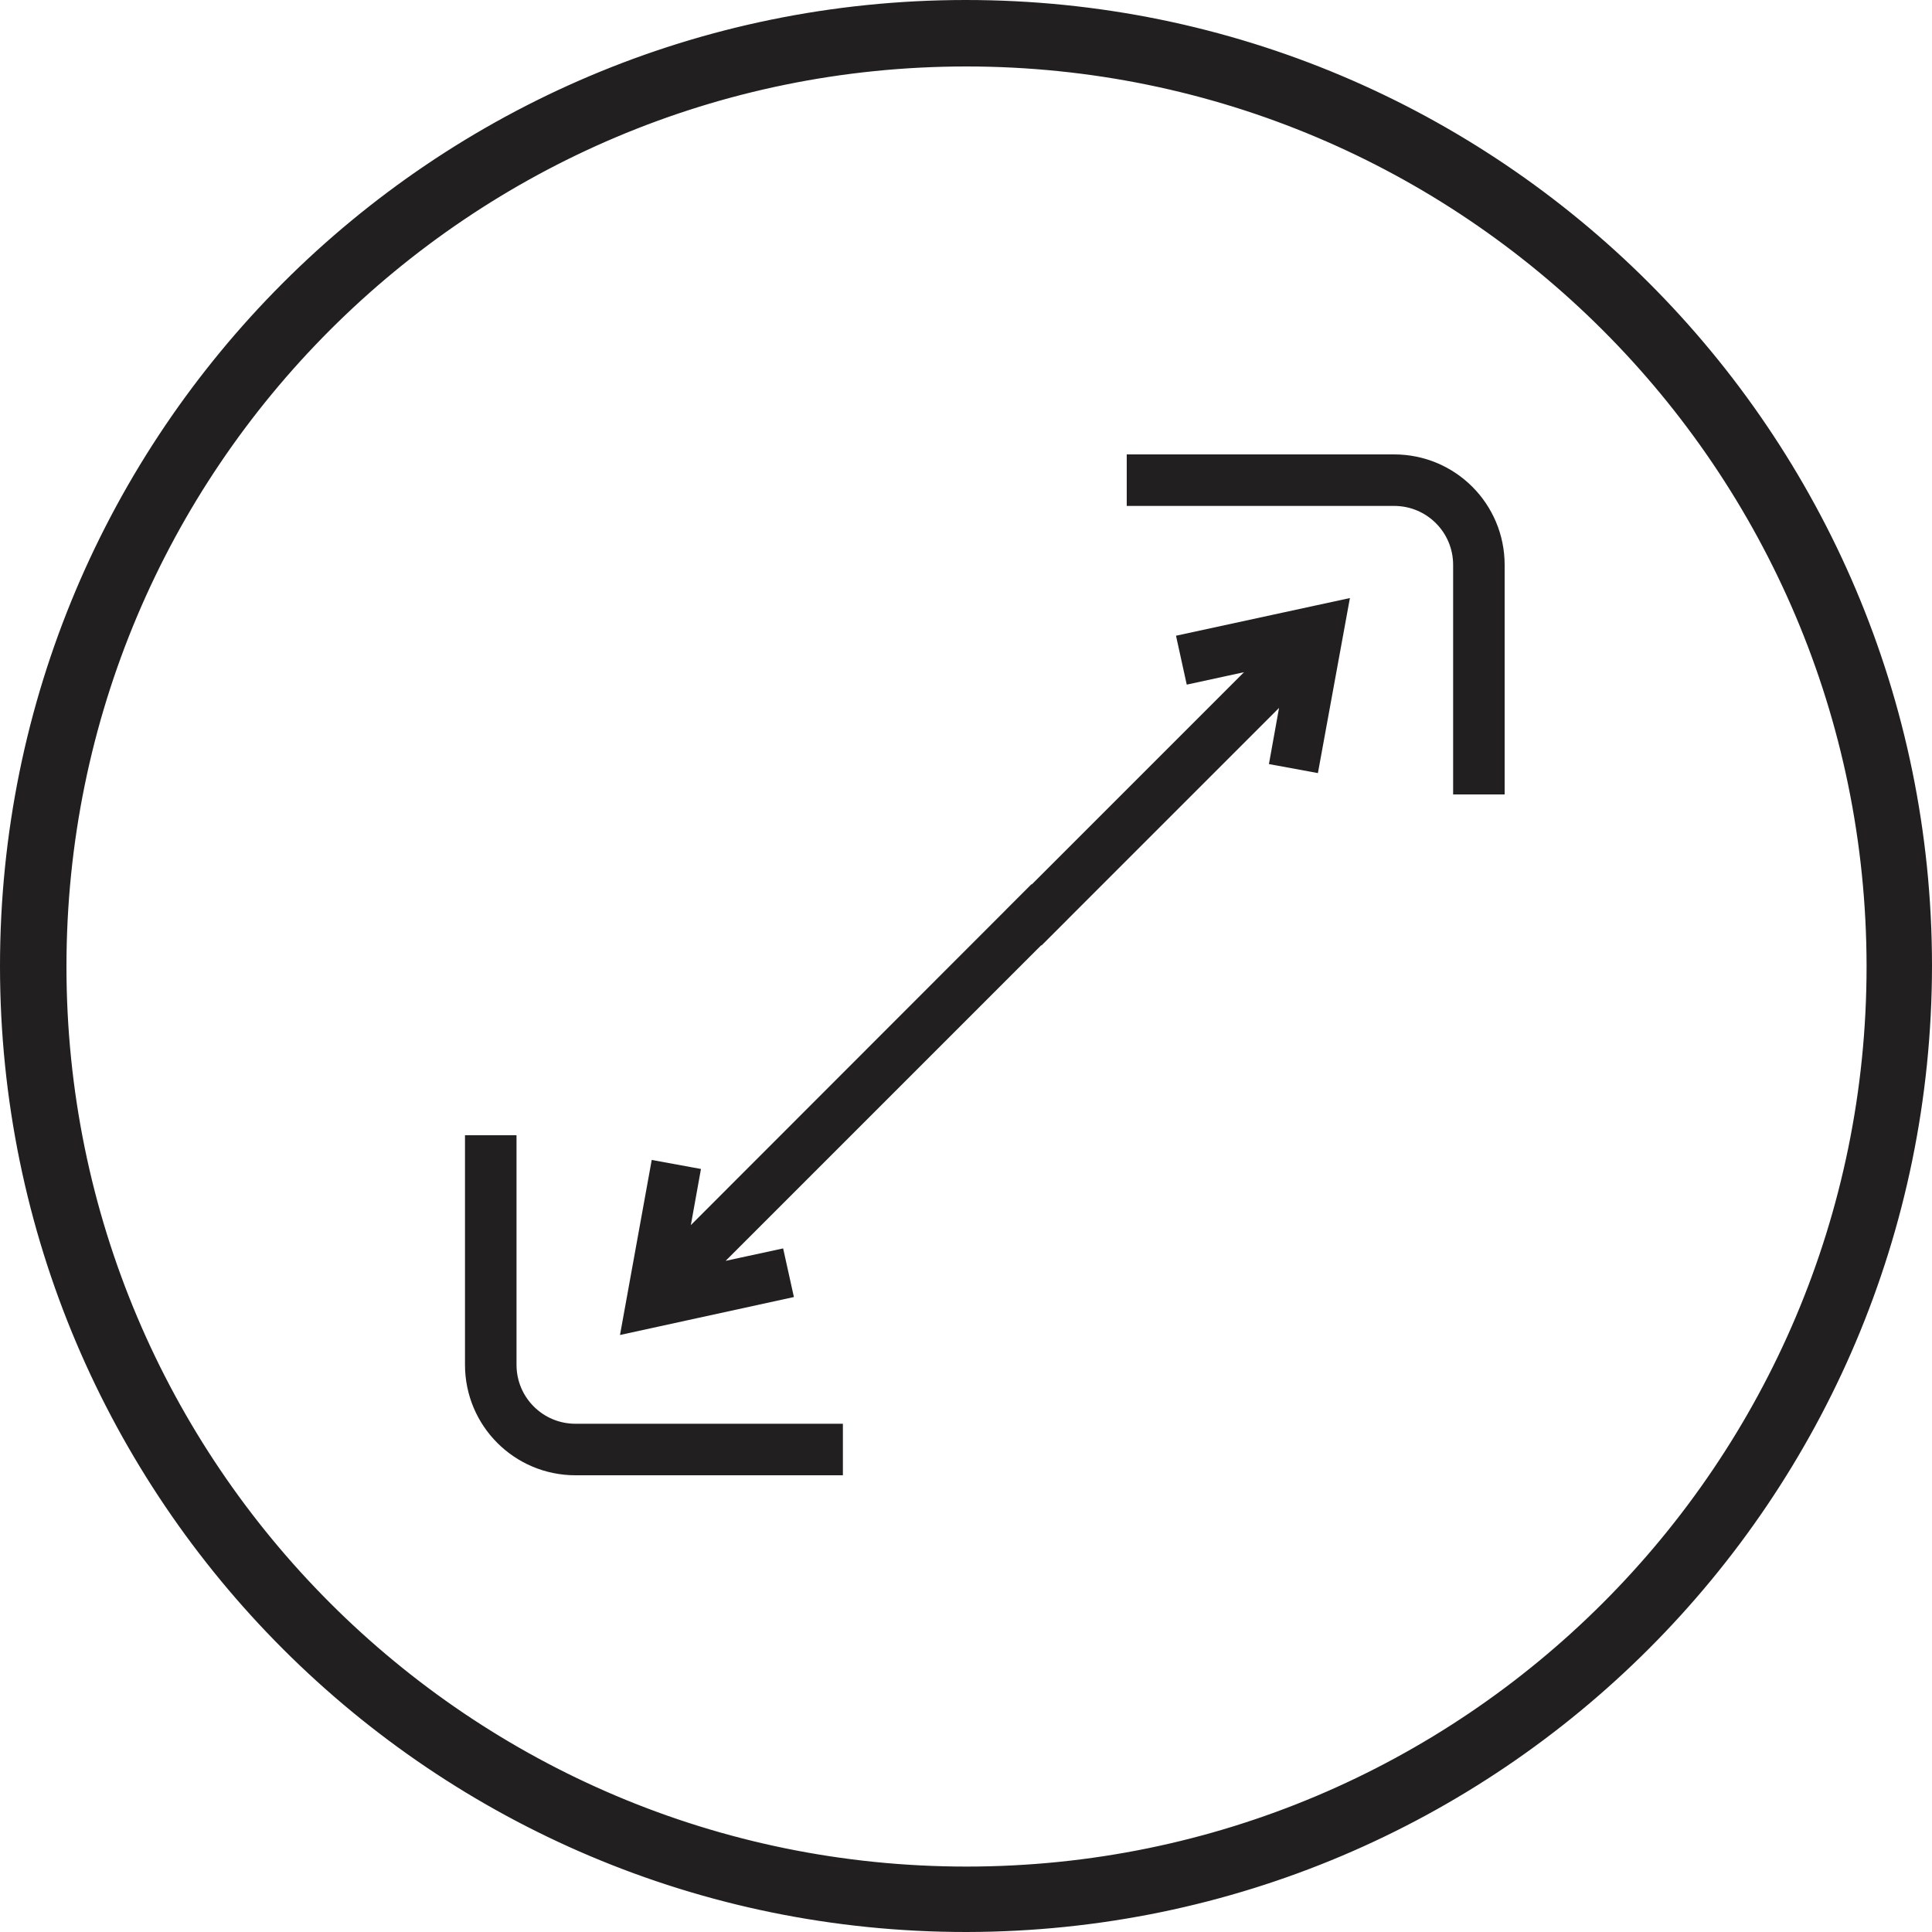
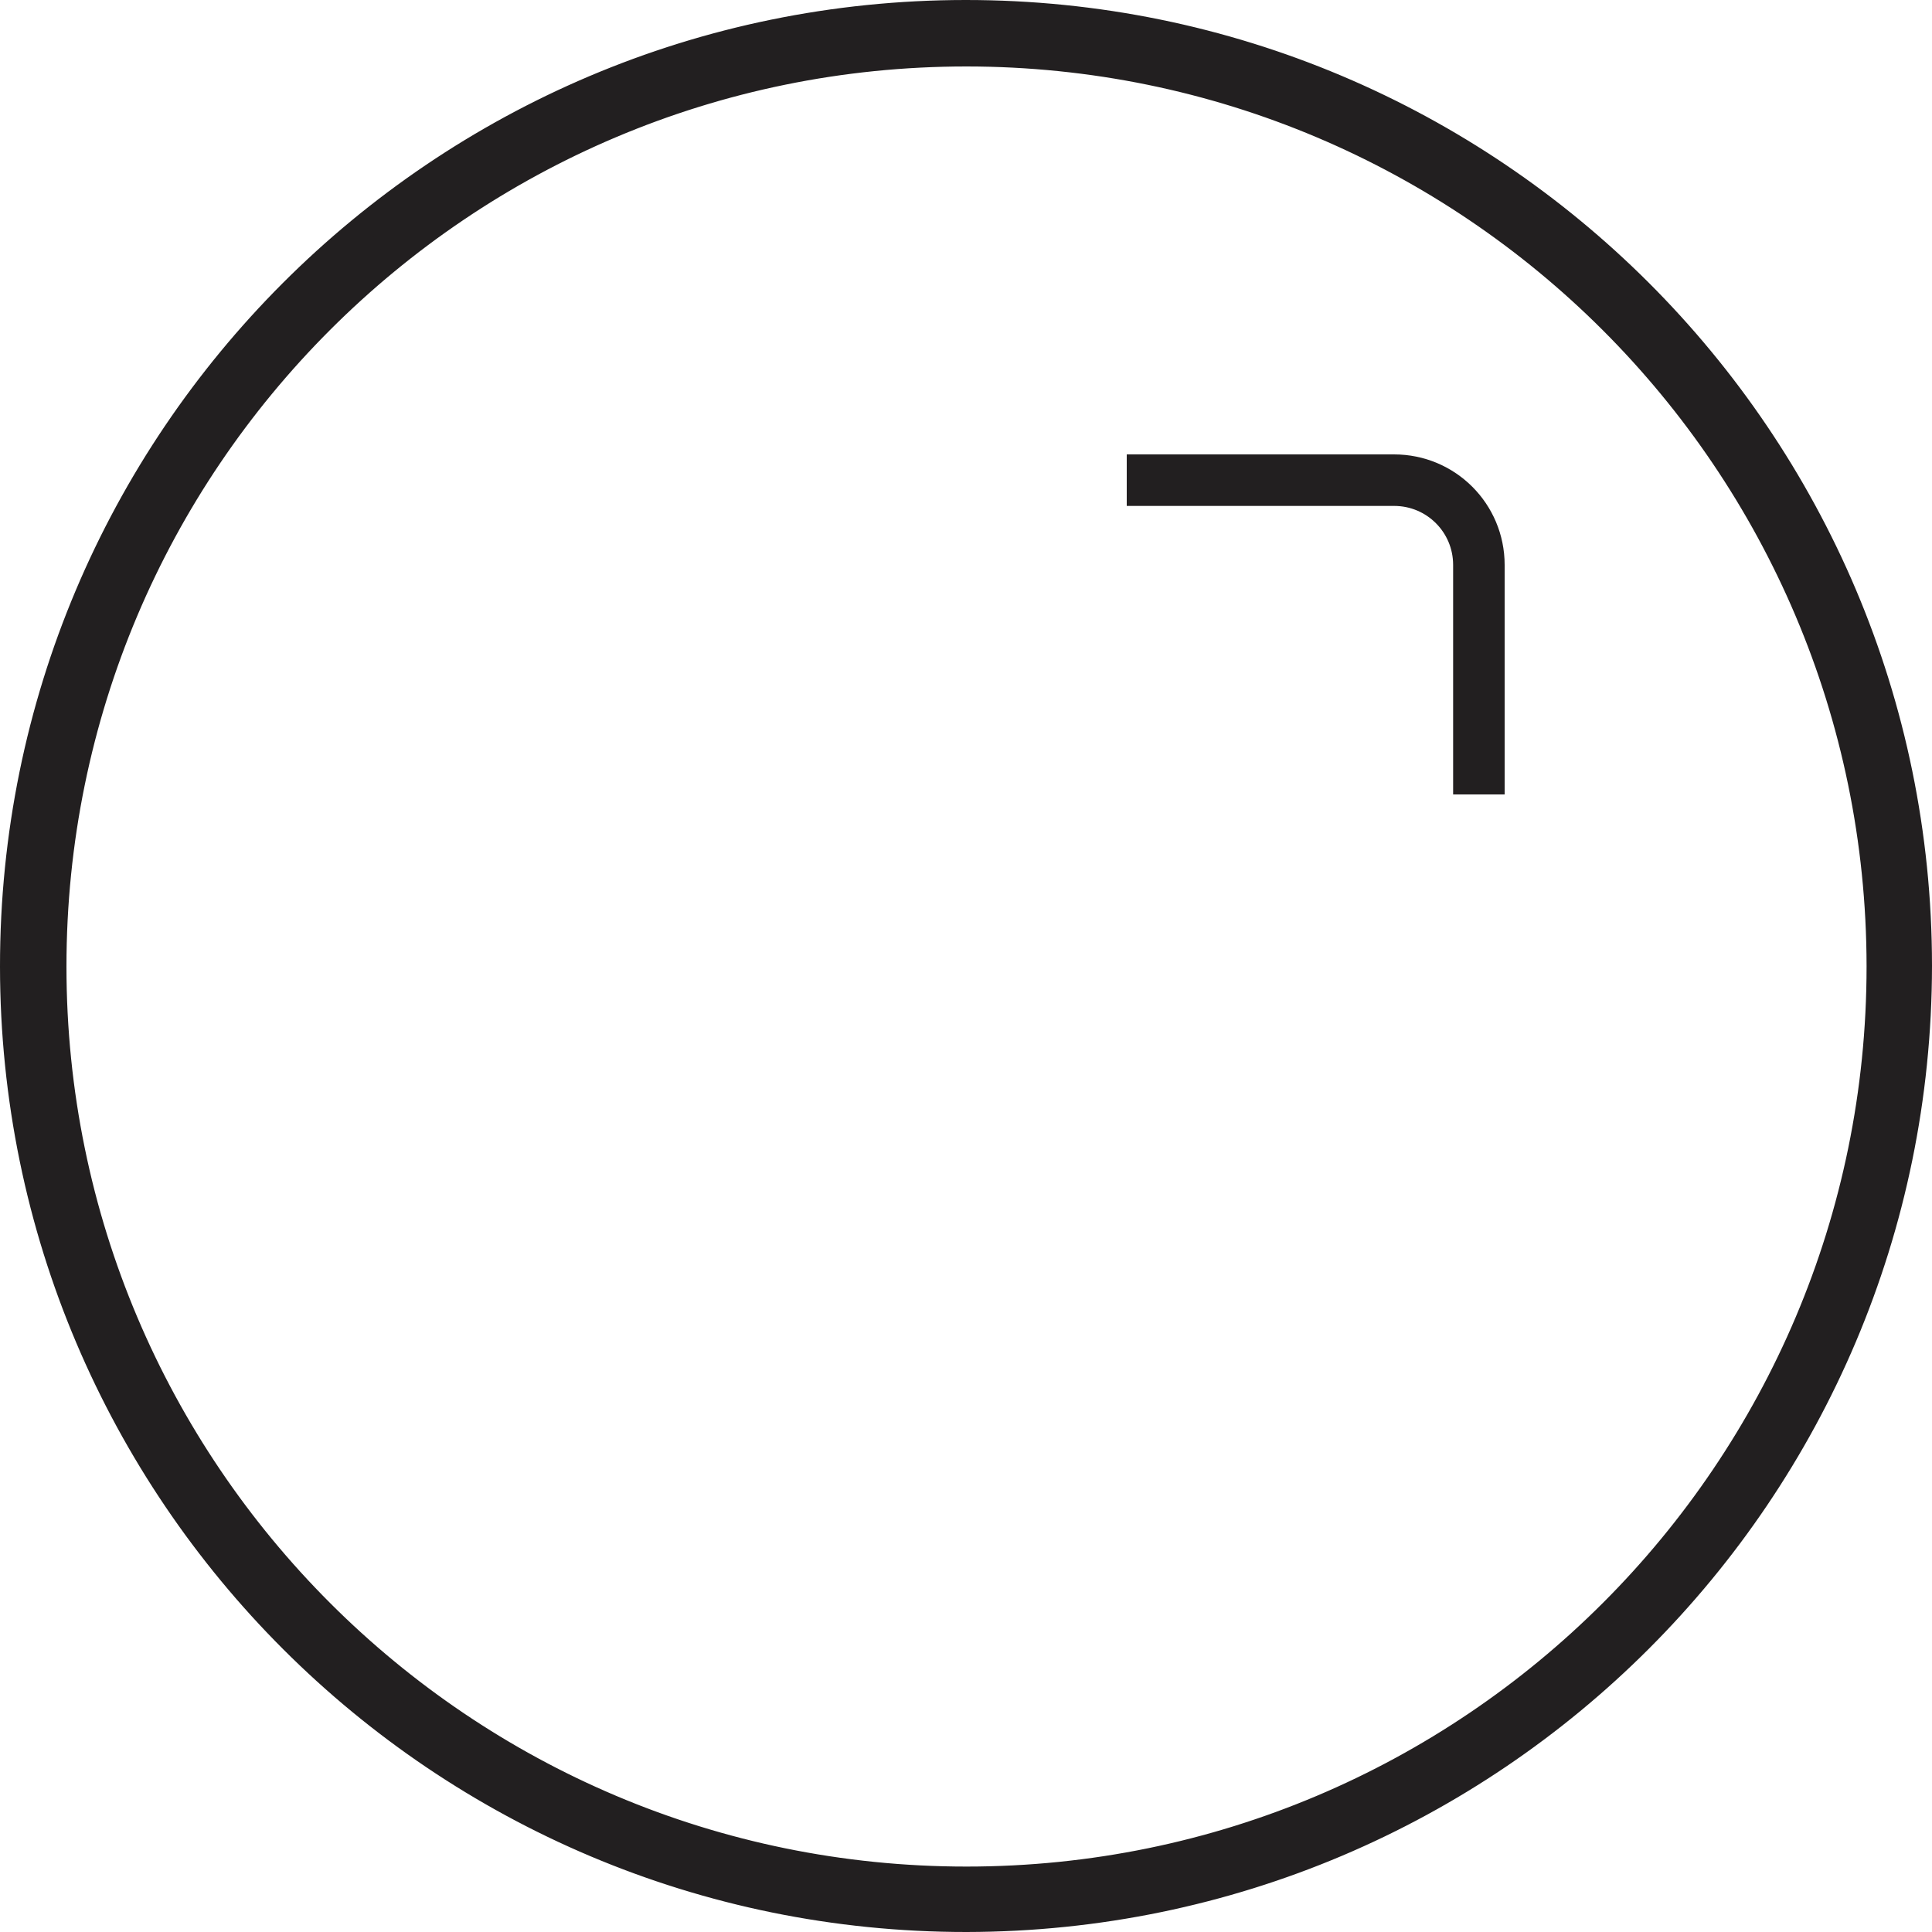
<svg xmlns="http://www.w3.org/2000/svg" width="75" height="75" viewBox="0 0 75 75" fill="none">
  <g clip-path="url(#clip0_8396_527)">
    <path d="M37.52 74.5C17.09 74.51 0.51 57.95 0.5 37.52C0.49 17.08 17.05 0.51 37.48 0.5C57.91 0.49 74.49 17.05 74.5 37.48C74.5 37.48 74.5 37.49 74.5 37.5C74.48 57.92 57.94 74.47 37.52 74.5ZM37.52 2.08C17.94 2.08 2.08 17.94 2.08 37.52C2.08 57.1 17.95 72.96 37.52 72.96C57.09 72.96 72.96 57.09 72.96 37.52C72.96 37.52 72.96 37.51 72.96 37.5C72.94 17.94 57.08 2.09 37.52 2.08Z" fill="#221F20" stroke="#221F20" stroke-miterlimit="10" />
-     <path d="M45.95 24.87L46.26 26.28L49.07 25.67L39.41 35.33L40.43 36.35L50.04 26.74L49.55 29.46L50.96 29.72L52.09 23.54L45.95 24.87Z" fill="#221F20" stroke="#221F20" stroke-width="0.5" stroke-miterlimit="10" />
-     <path d="M30.521 50.16L30.211 48.76L27.391 49.37L41.061 35.7L40.041 34.68L26.431 48.3L26.921 45.58L25.501 45.32L24.381 51.5L30.521 50.16Z" fill="#221F20" stroke="#221F20" stroke-width="0.5" stroke-miterlimit="10" />
    <path d="M43.74 18.64H54.12C55.94 18.64 57.41 20.11 57.41 21.93V30.84" stroke="#221F20" stroke-width="2" stroke-miterlimit="10" />
-     <path d="M32.721 56.27H22.341C20.521 56.27 19.051 54.8 19.051 52.98V44.07" stroke="#221F20" stroke-width="2" stroke-miterlimit="10" />
  </g>
  <defs>
    <clipPath id="clip0_8396_527">
      <rect width="75" height="75" fill="white" />
    </clipPath>
  </defs>
</svg>